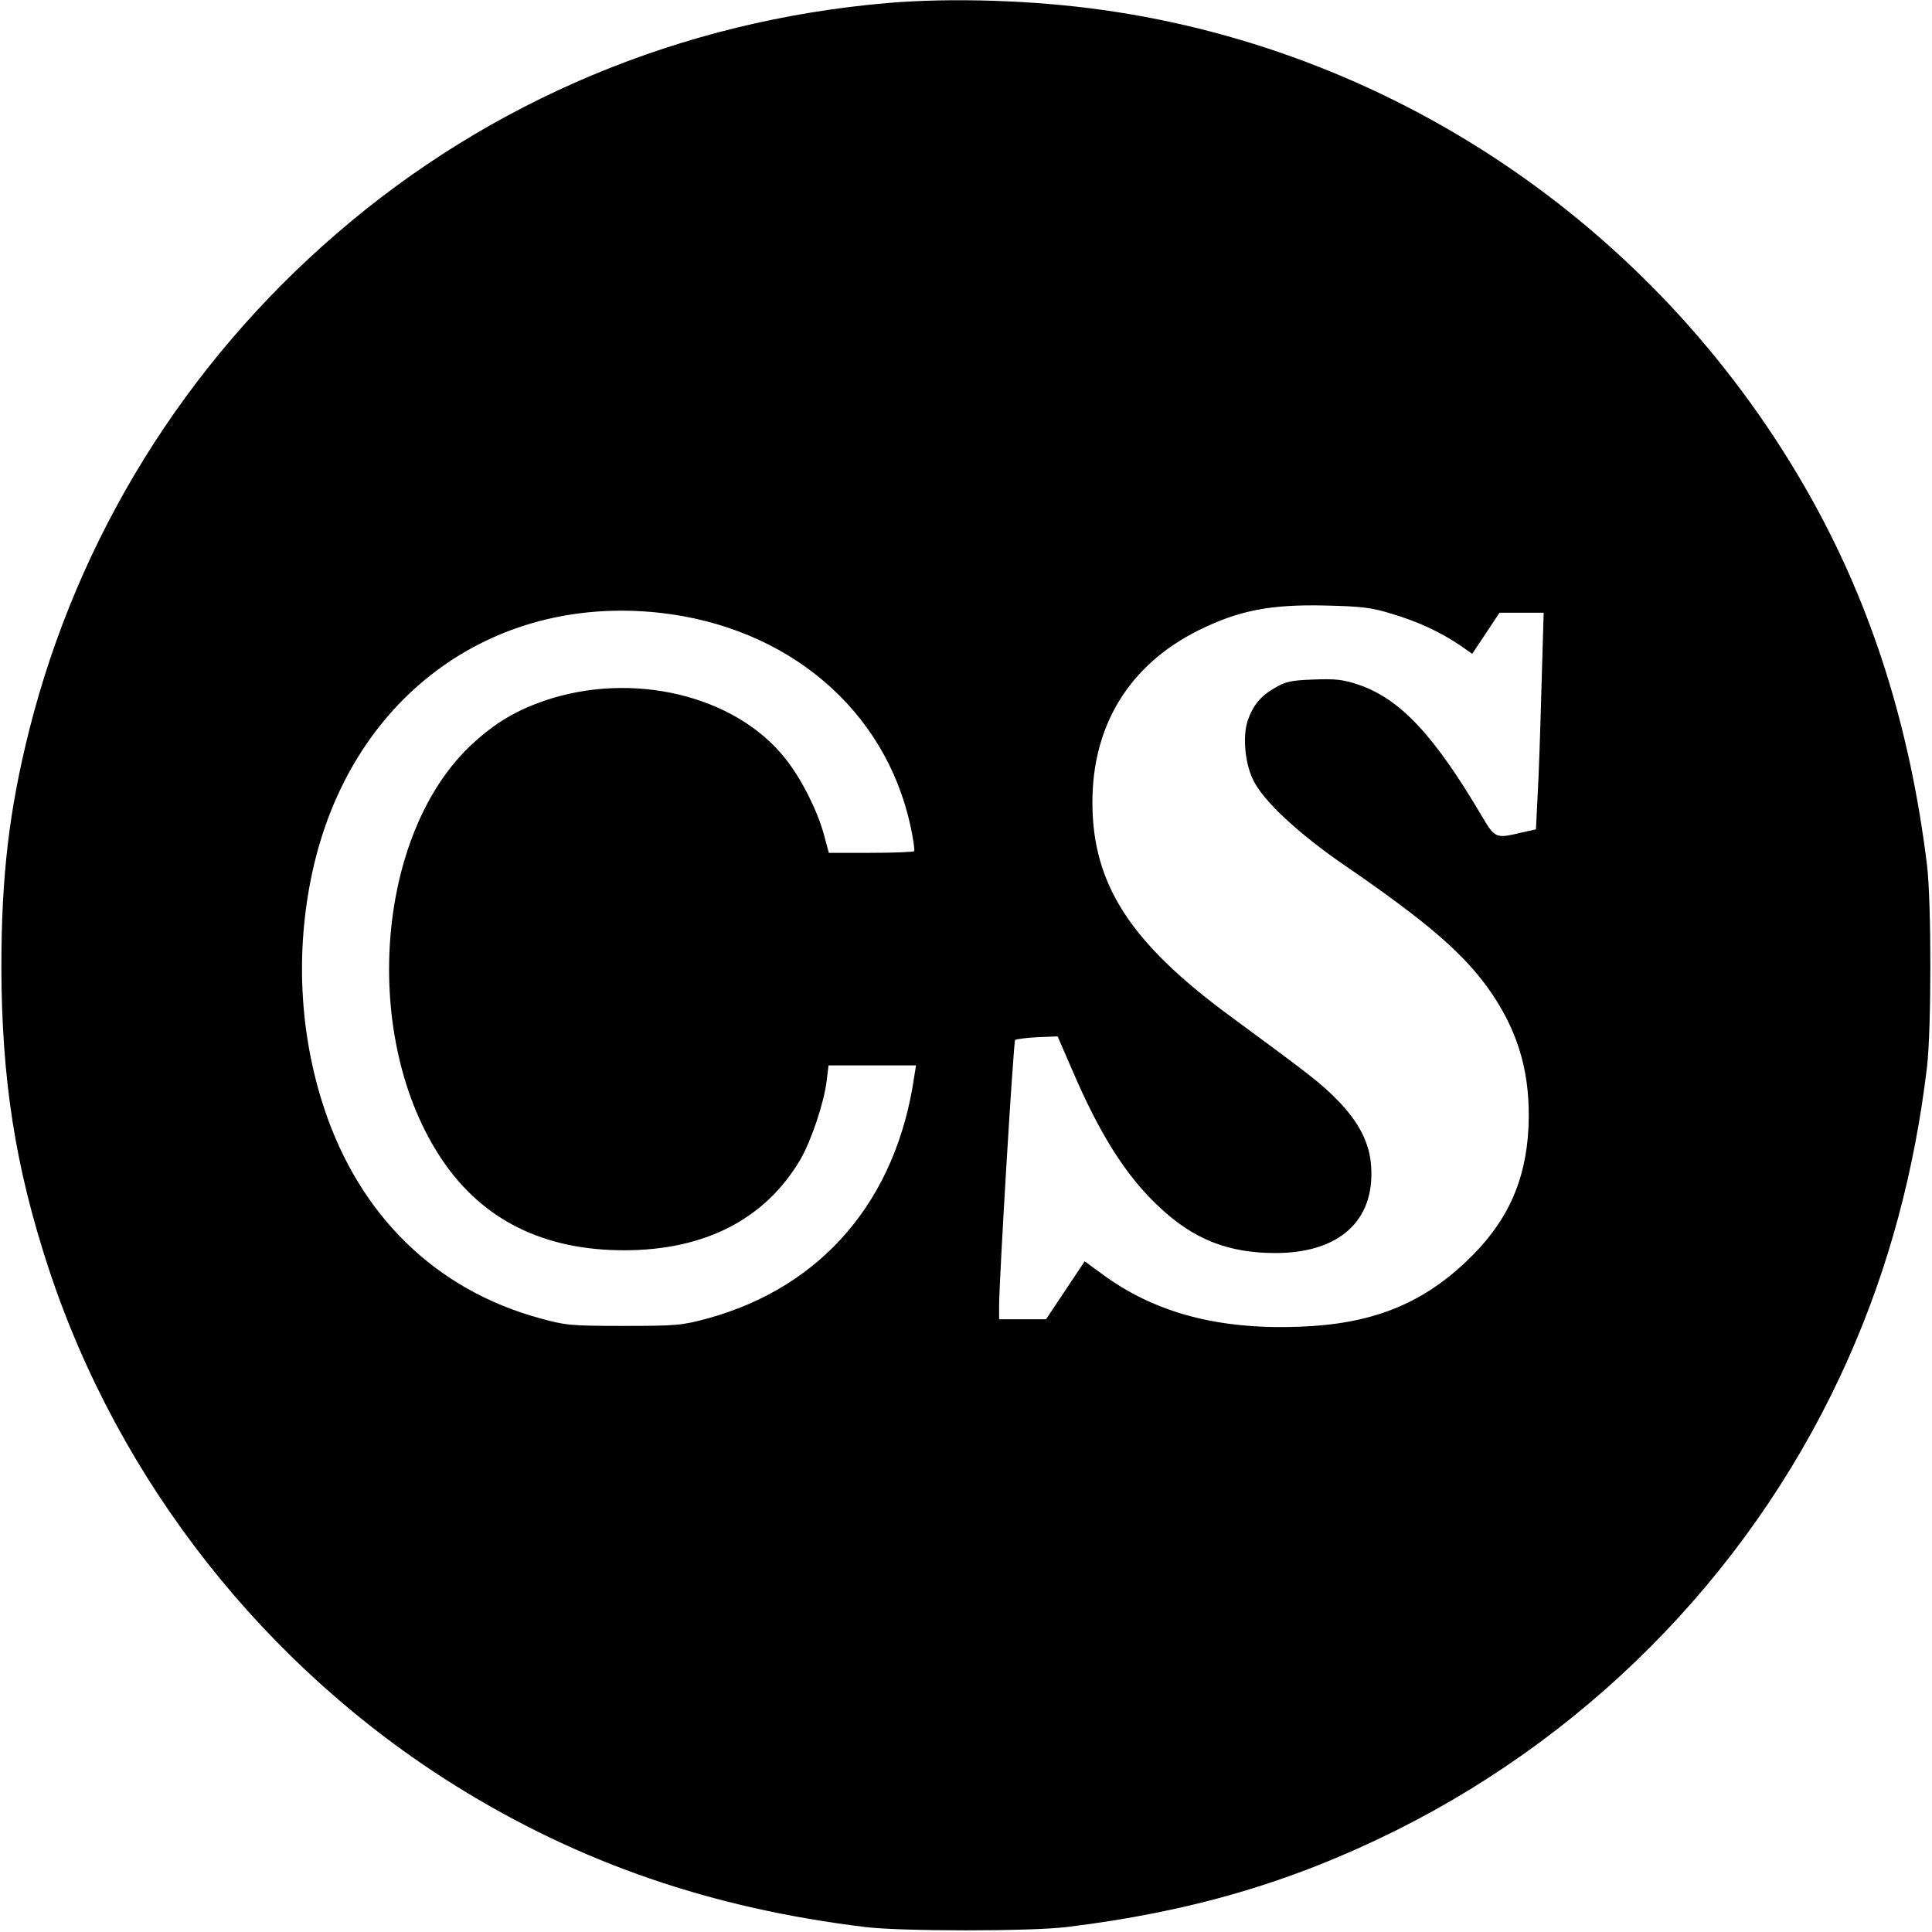
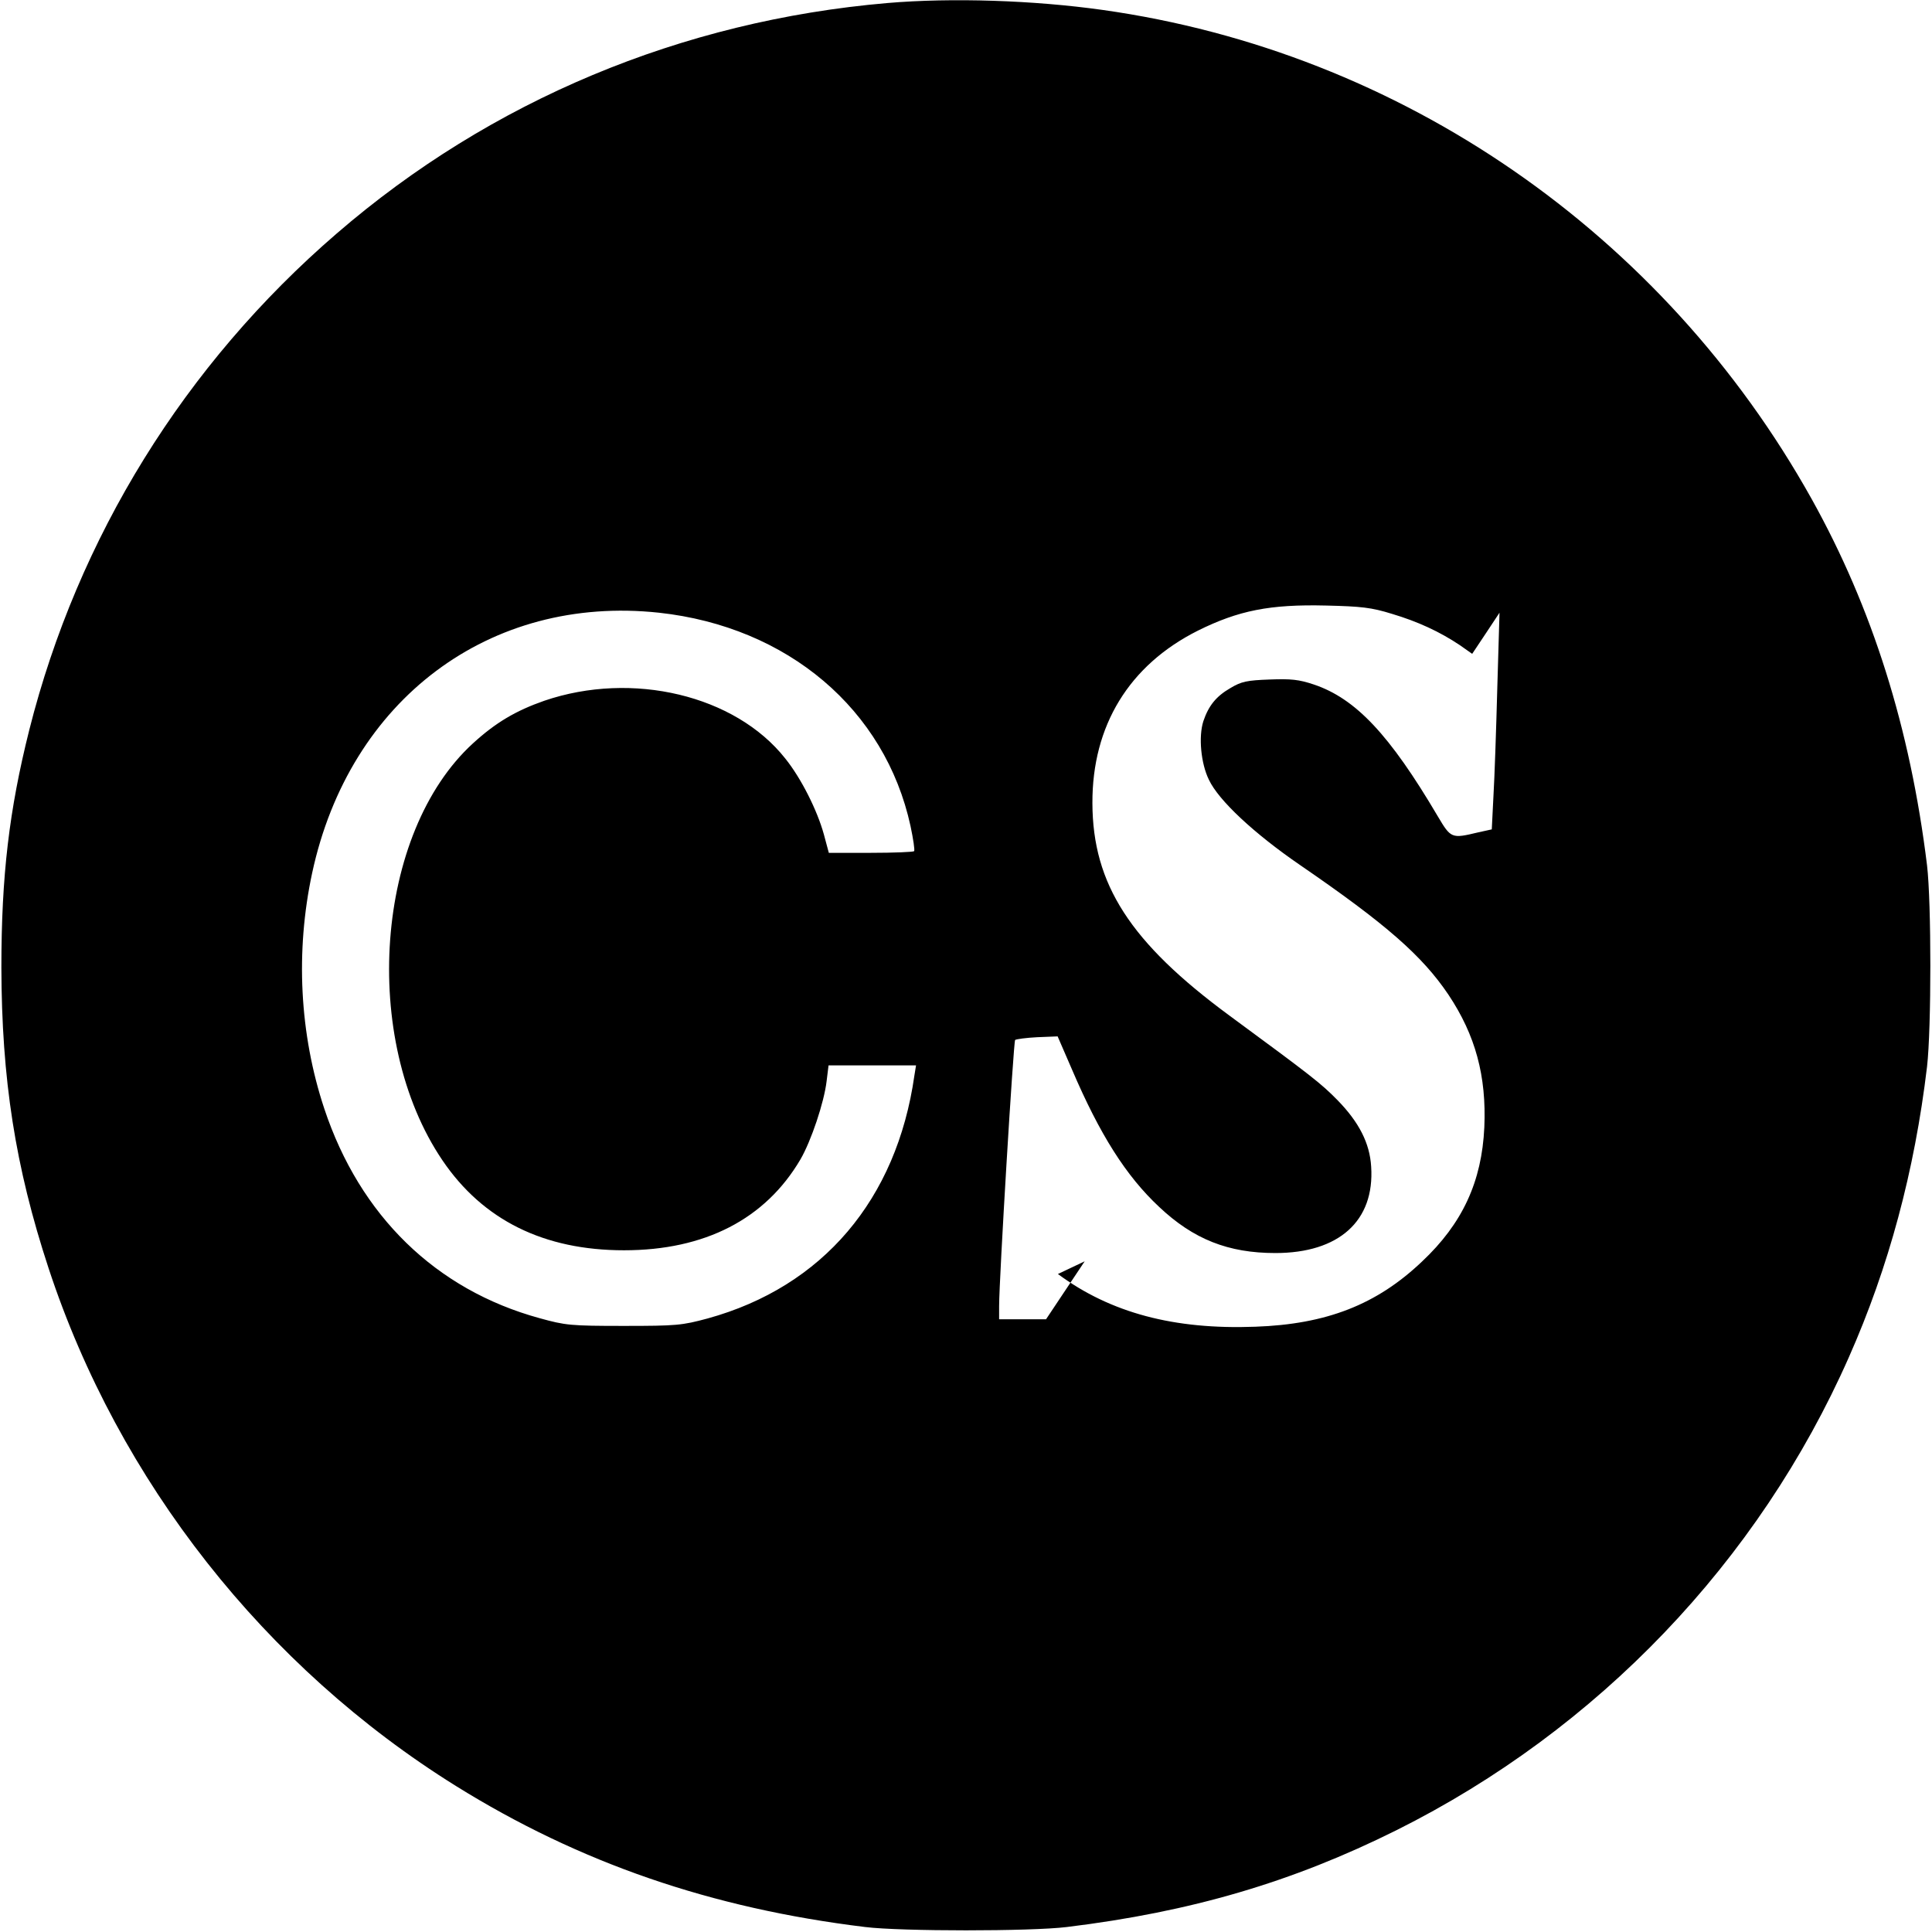
<svg xmlns="http://www.w3.org/2000/svg" version="1" width="933.333" height="933.333" viewBox="0 0 700 700">
-   <path d="M321.5 1.1C247 7.5 177.8 36.4 122 84.6 66.9 132.1 28.2 194.7 10.6 264.5 3.3 293.6.5 317.4.5 350.5c.1 40.4 5 72.2 17.1 109C43 536.7 96 604 165.2 647.1c44.7 27.8 92.4 44.3 148.3 51.1 13 1.6 60 1.6 73 0 45.1-5.5 81.8-16.3 119.5-35.1 72.9-36.4 131.2-97.3 163.9-171.4 14.4-32.5 23.8-67.4 28.3-105.2 1.6-13.9 1.6-59.5 0-73-6.1-49.7-19.8-93.2-41.8-132.7-53.8-96.4-148.9-162-256.9-177.2-24.9-3.5-54.6-4.5-78-2.5zm182.8 221.3c9.4 2.8 17.4 6.5 24.7 11.4l4.4 3.1 5-7.5 4.9-7.4h16l-.8 27.2c-.4 15-1 32.7-1.4 39.3l-.6 12-5 1.1c-9.6 2.3-9.8 2.2-14.6-5.9-17.4-29.5-29.7-42.6-44.9-47.7-5.4-1.8-8.2-2.1-16-1.8-8.2.3-10.2.7-14.2 3.1-5.2 3-7.9 6.4-9.8 12-1.8 5.6-.9 15.3 2 21.2 3.5 7.5 16.4 19.5 33 30.9 31.2 21.4 44.3 32.9 53.8 47 9.8 14.7 13.8 29.5 13 48-.9 19.7-7.9 34.9-22.6 48.7-16.4 15.6-34.6 22.7-60.4 23.6-29.4 1.1-52.4-5-71.5-19.1L393 457l-7 10.5-7 10.5h-17v-4.8c0-9.7 5.2-95.7 5.8-96.4.4-.3 4-.8 8-1l7.4-.3 5.2 12c10.1 23.6 19.6 38.6 31.6 49.8 12.4 11.7 25 16.7 42.1 16.7 23 0 36-11.6 34.7-31.3-.5-8.5-4.4-16.1-12.2-24.1-6-6.1-9.2-8.6-39.1-30.6-36-26.5-49.6-47.6-49.7-77-.1-28.1 13.3-50 38.2-62.5 14.7-7.3 26.1-9.6 46.5-9.1 12.7.3 16.4.7 23.8 3zm-265.5-.4c46.6 5.1 81.9 35 91.1 77.3 1 4.7 1.6 8.8 1.3 9.1-.3.3-7.4.6-15.7.6h-15.2l-1.8-6.7c-2.4-8.7-8.2-20.3-14-27.5-18.1-22.9-55.4-31.8-87.3-20.9-10.3 3.6-17.6 7.9-25.8 15.4-35.5 32.4-40.9 107.1-11.1 151.1 14.7 21.7 36.8 32.6 65.8 32.6 29.3 0 51.2-11.3 63.9-32.9 3.9-6.7 8.6-20.7 9.5-28.4l.7-5.7H331.9l-.6 3.7c-6.4 44.9-33.2 76.5-74.9 88-9.3 2.5-11.2 2.7-30.4 2.7-19.3 0-21.1-.2-30.5-2.8-37.6-10.3-65.1-37.1-78-75.9-9-27.1-10.5-57-4.4-85.4 13.5-62.8 64.3-100.9 125.7-94.3z" />
+   <path d="M321.5 1.1C247 7.5 177.8 36.4 122 84.6 66.9 132.1 28.2 194.7 10.6 264.5 3.3 293.6.5 317.4.5 350.5c.1 40.4 5 72.2 17.1 109C43 536.7 96 604 165.2 647.1c44.7 27.8 92.4 44.3 148.3 51.1 13 1.6 60 1.6 73 0 45.1-5.5 81.8-16.3 119.5-35.1 72.9-36.4 131.2-97.3 163.9-171.4 14.4-32.5 23.8-67.4 28.3-105.2 1.6-13.9 1.6-59.5 0-73-6.1-49.7-19.8-93.2-41.8-132.7-53.8-96.4-148.9-162-256.9-177.2-24.9-3.5-54.6-4.5-78-2.5zm182.8 221.3c9.4 2.8 17.4 6.5 24.7 11.4l4.4 3.1 5-7.5 4.9-7.4l-.8 27.2c-.4 15-1 32.7-1.4 39.3l-.6 12-5 1.1c-9.6 2.3-9.8 2.2-14.6-5.9-17.4-29.5-29.7-42.6-44.9-47.7-5.4-1.8-8.2-2.1-16-1.8-8.2.3-10.2.7-14.2 3.1-5.2 3-7.9 6.4-9.8 12-1.8 5.6-.9 15.3 2 21.2 3.5 7.5 16.4 19.5 33 30.9 31.2 21.4 44.3 32.9 53.8 47 9.8 14.7 13.8 29.5 13 48-.9 19.7-7.9 34.9-22.6 48.7-16.4 15.6-34.6 22.7-60.4 23.6-29.4 1.1-52.4-5-71.5-19.1L393 457l-7 10.5-7 10.5h-17v-4.8c0-9.7 5.2-95.7 5.8-96.4.4-.3 4-.8 8-1l7.4-.3 5.2 12c10.1 23.6 19.6 38.6 31.6 49.8 12.4 11.7 25 16.7 42.1 16.7 23 0 36-11.6 34.7-31.3-.5-8.5-4.4-16.1-12.2-24.1-6-6.1-9.2-8.6-39.1-30.6-36-26.5-49.6-47.6-49.7-77-.1-28.1 13.3-50 38.2-62.5 14.7-7.3 26.1-9.6 46.5-9.1 12.7.3 16.4.7 23.8 3zm-265.5-.4c46.6 5.1 81.9 35 91.1 77.3 1 4.7 1.6 8.8 1.3 9.1-.3.3-7.4.6-15.7.6h-15.2l-1.8-6.7c-2.4-8.7-8.2-20.3-14-27.5-18.1-22.9-55.4-31.8-87.3-20.9-10.3 3.6-17.6 7.9-25.8 15.4-35.5 32.4-40.9 107.1-11.1 151.1 14.7 21.7 36.8 32.6 65.8 32.6 29.3 0 51.2-11.3 63.9-32.9 3.9-6.7 8.6-20.7 9.5-28.4l.7-5.7H331.9l-.6 3.7c-6.4 44.9-33.2 76.5-74.9 88-9.3 2.5-11.2 2.7-30.4 2.7-19.3 0-21.1-.2-30.5-2.8-37.6-10.3-65.1-37.1-78-75.9-9-27.1-10.5-57-4.4-85.4 13.5-62.8 64.3-100.9 125.7-94.3z" />
</svg>